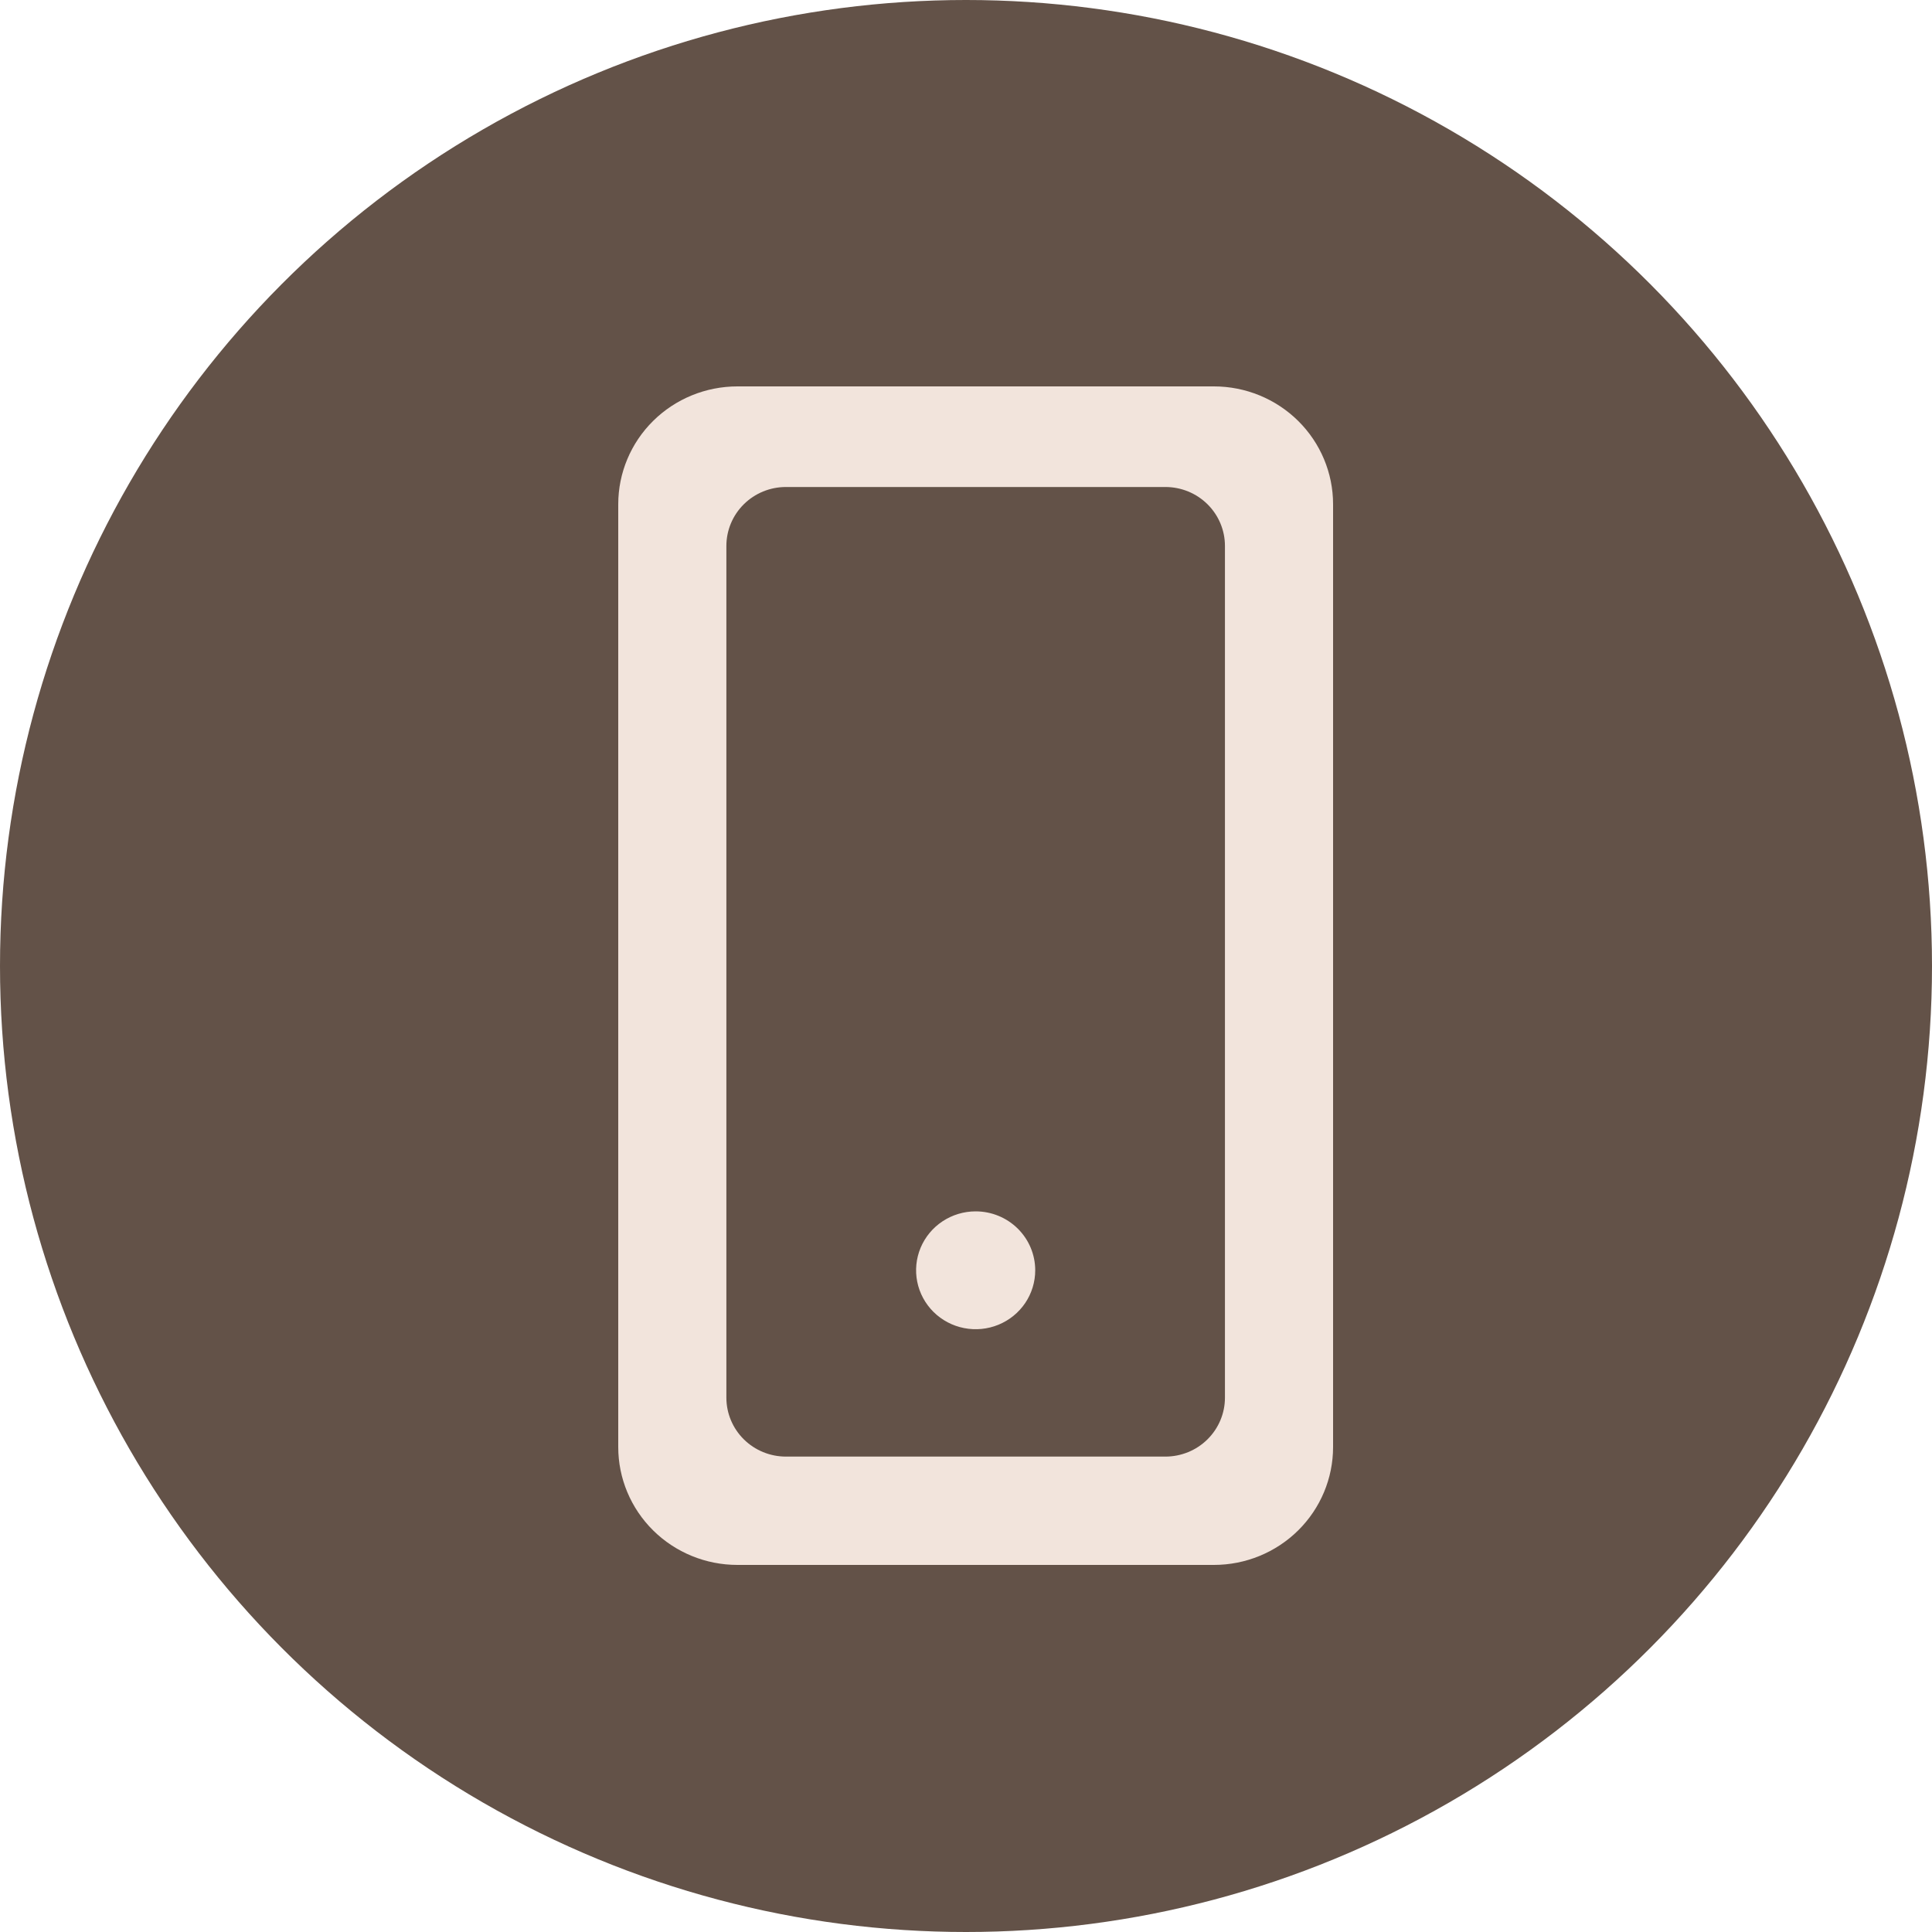
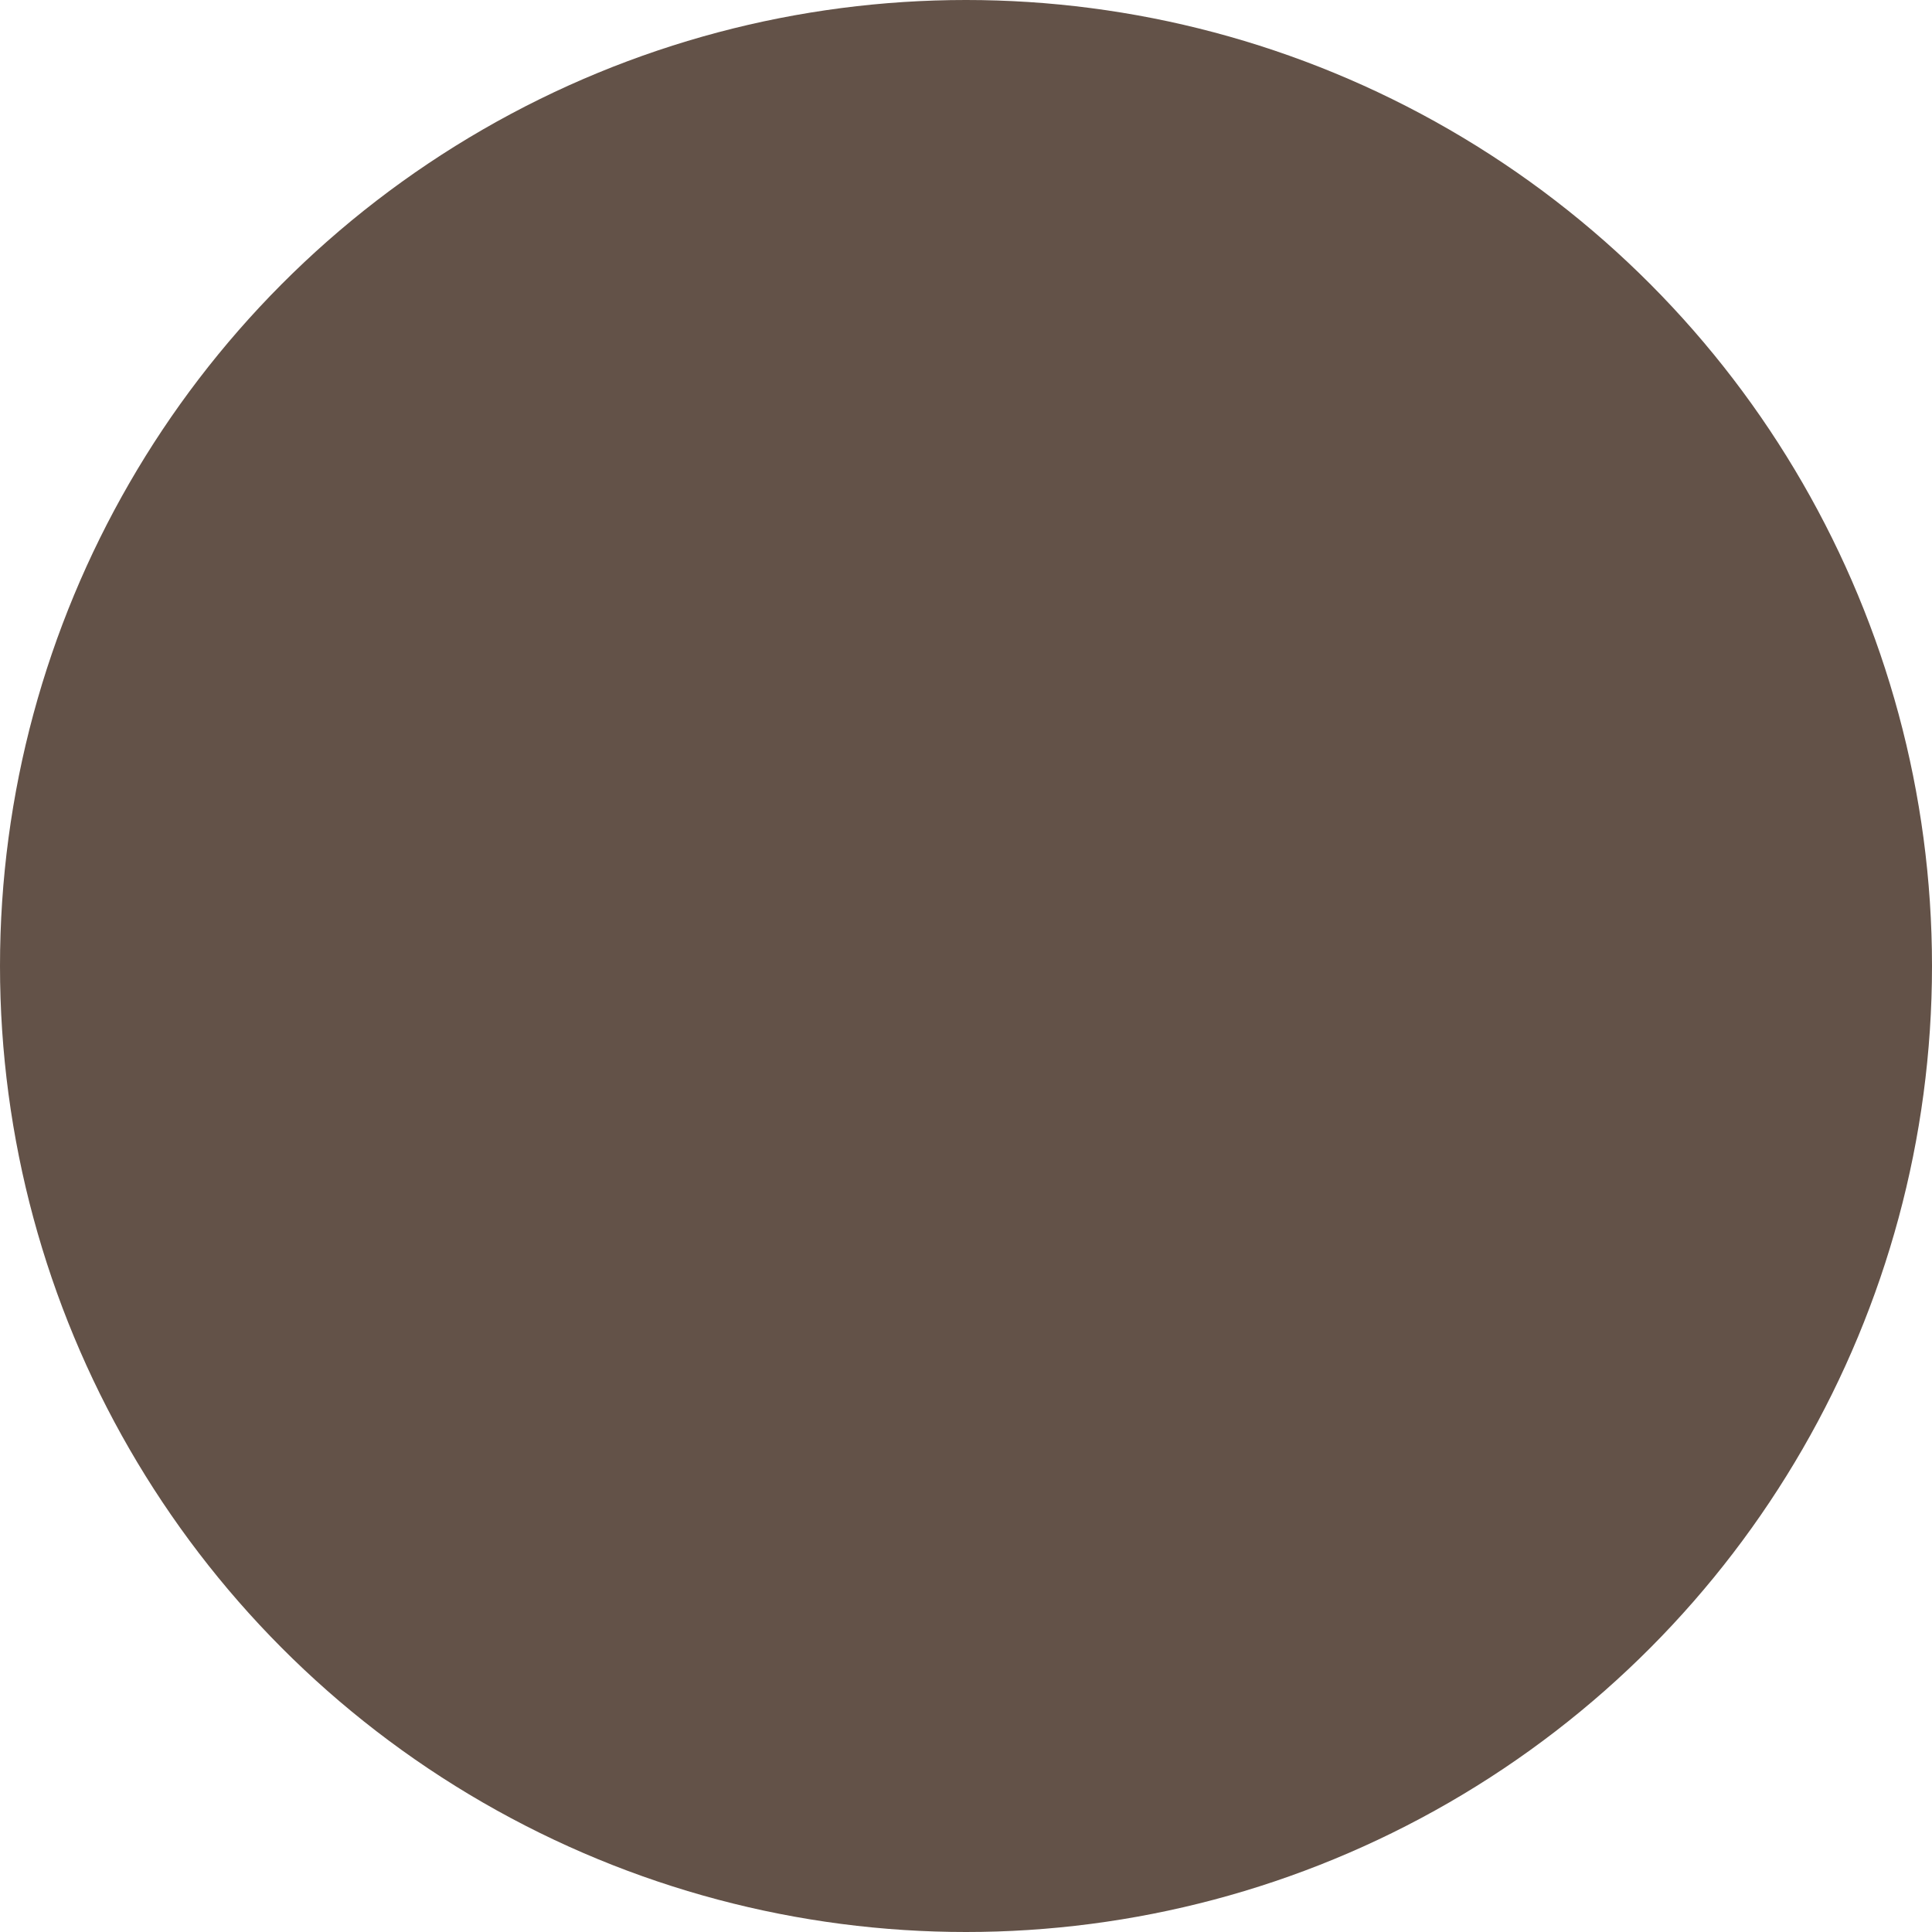
<svg xmlns="http://www.w3.org/2000/svg" width="100" height="100" viewBox="0 0 100 100" fill="none">
  <circle cx="50" cy="50" r="50" fill="#635248" />
-   <path d="M53.583 65.75C53.583 66.353 53.403 66.943 53.064 67.445C52.725 67.946 52.243 68.337 51.68 68.568C51.117 68.799 50.497 68.859 49.898 68.741C49.3 68.624 48.751 68.333 48.32 67.907C47.889 67.48 47.595 66.937 47.476 66.345C47.357 65.753 47.418 65.14 47.651 64.583C47.885 64.025 48.28 63.549 48.787 63.214C49.294 62.879 49.89 62.7 50.5 62.7C51.318 62.7 52.102 63.021 52.68 63.593C53.258 64.165 53.583 64.941 53.583 65.75ZM69 26.1V74.9C69 76.518 68.35 78.069 67.194 79.213C66.037 80.357 64.469 81 62.833 81H38.167C36.531 81 34.963 80.357 33.806 79.213C32.65 78.069 32 76.518 32 74.9V26.1C32 24.482 32.65 22.931 33.806 21.787C34.963 20.643 36.531 20 38.167 20H62.833C64.469 20 66.037 20.643 67.194 21.787C68.35 22.931 69 24.482 69 26.1ZM63.403 28.257C63.403 27.448 63.078 26.672 62.5 26.1C61.922 25.528 61.138 25.207 60.32 25.207H40.68C39.862 25.207 39.078 25.528 38.5 26.1C37.922 26.672 37.597 27.448 37.597 28.257V72.343C37.597 73.152 37.922 73.928 38.5 74.5C39.078 75.072 39.862 75.393 40.68 75.393H60.32C61.138 75.393 61.922 75.072 62.5 74.5C63.078 73.928 63.403 73.152 63.403 72.343V28.257Z" fill="#F2E4DC" />
</svg>